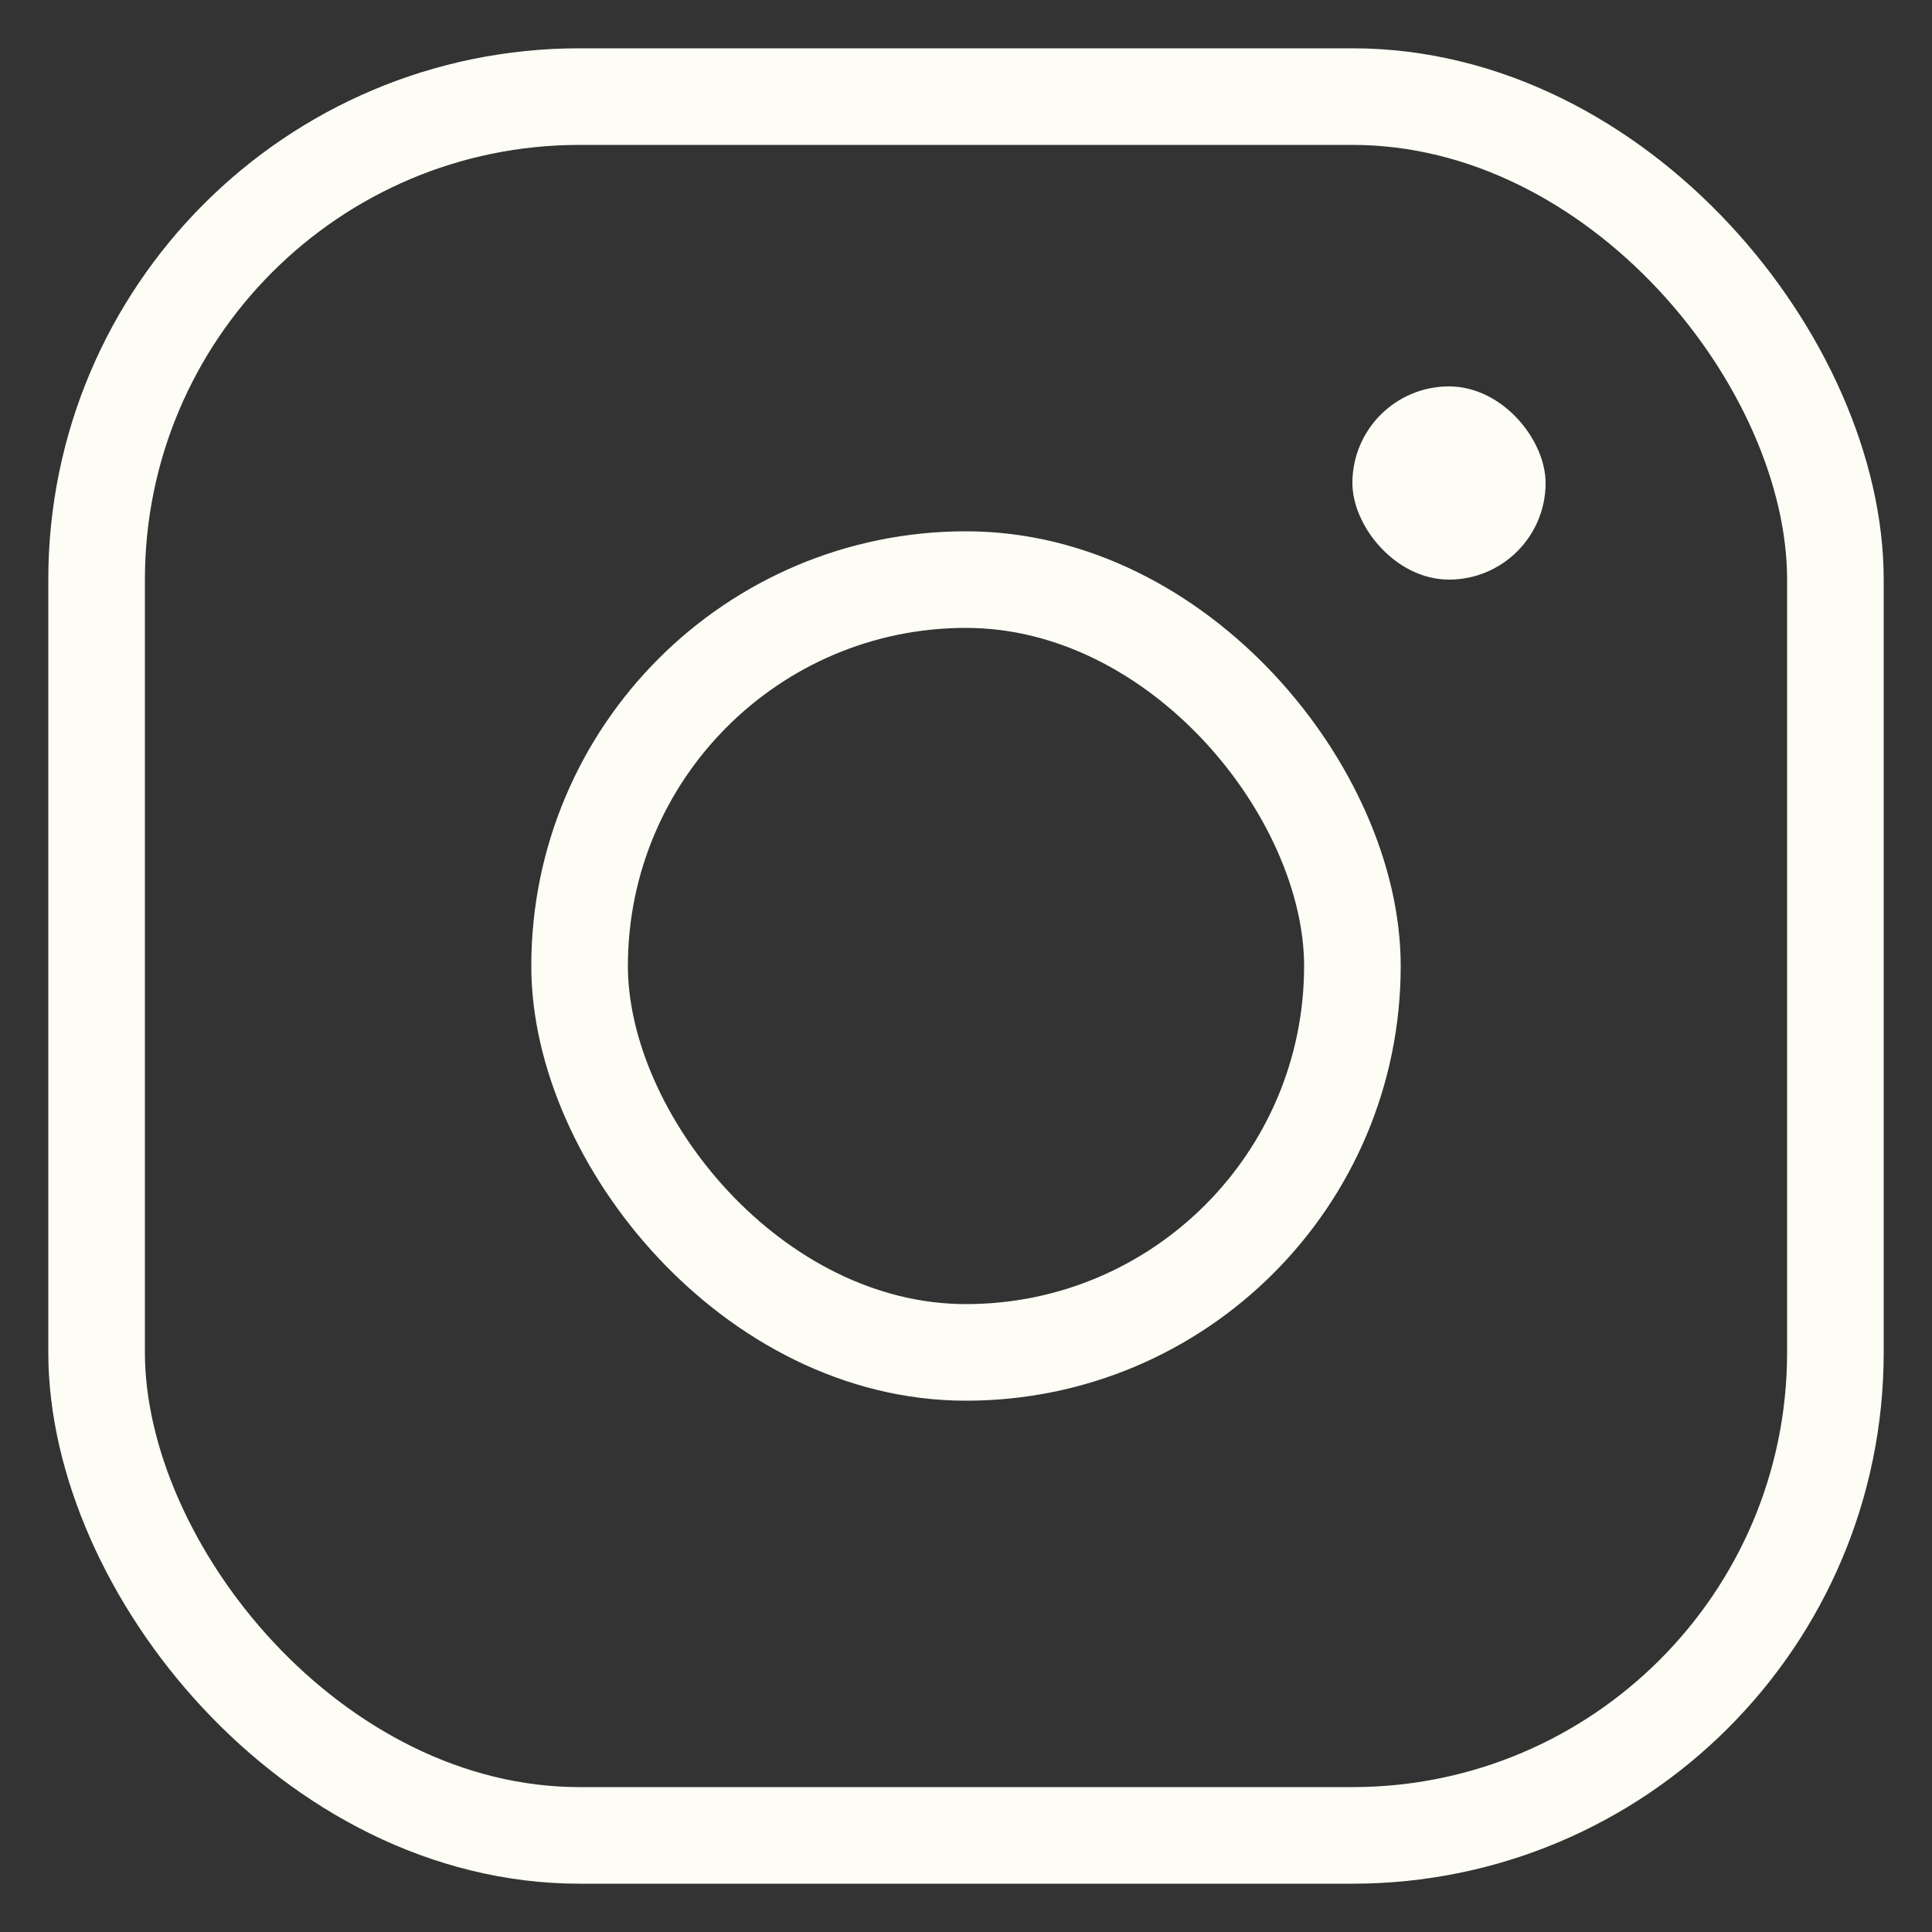
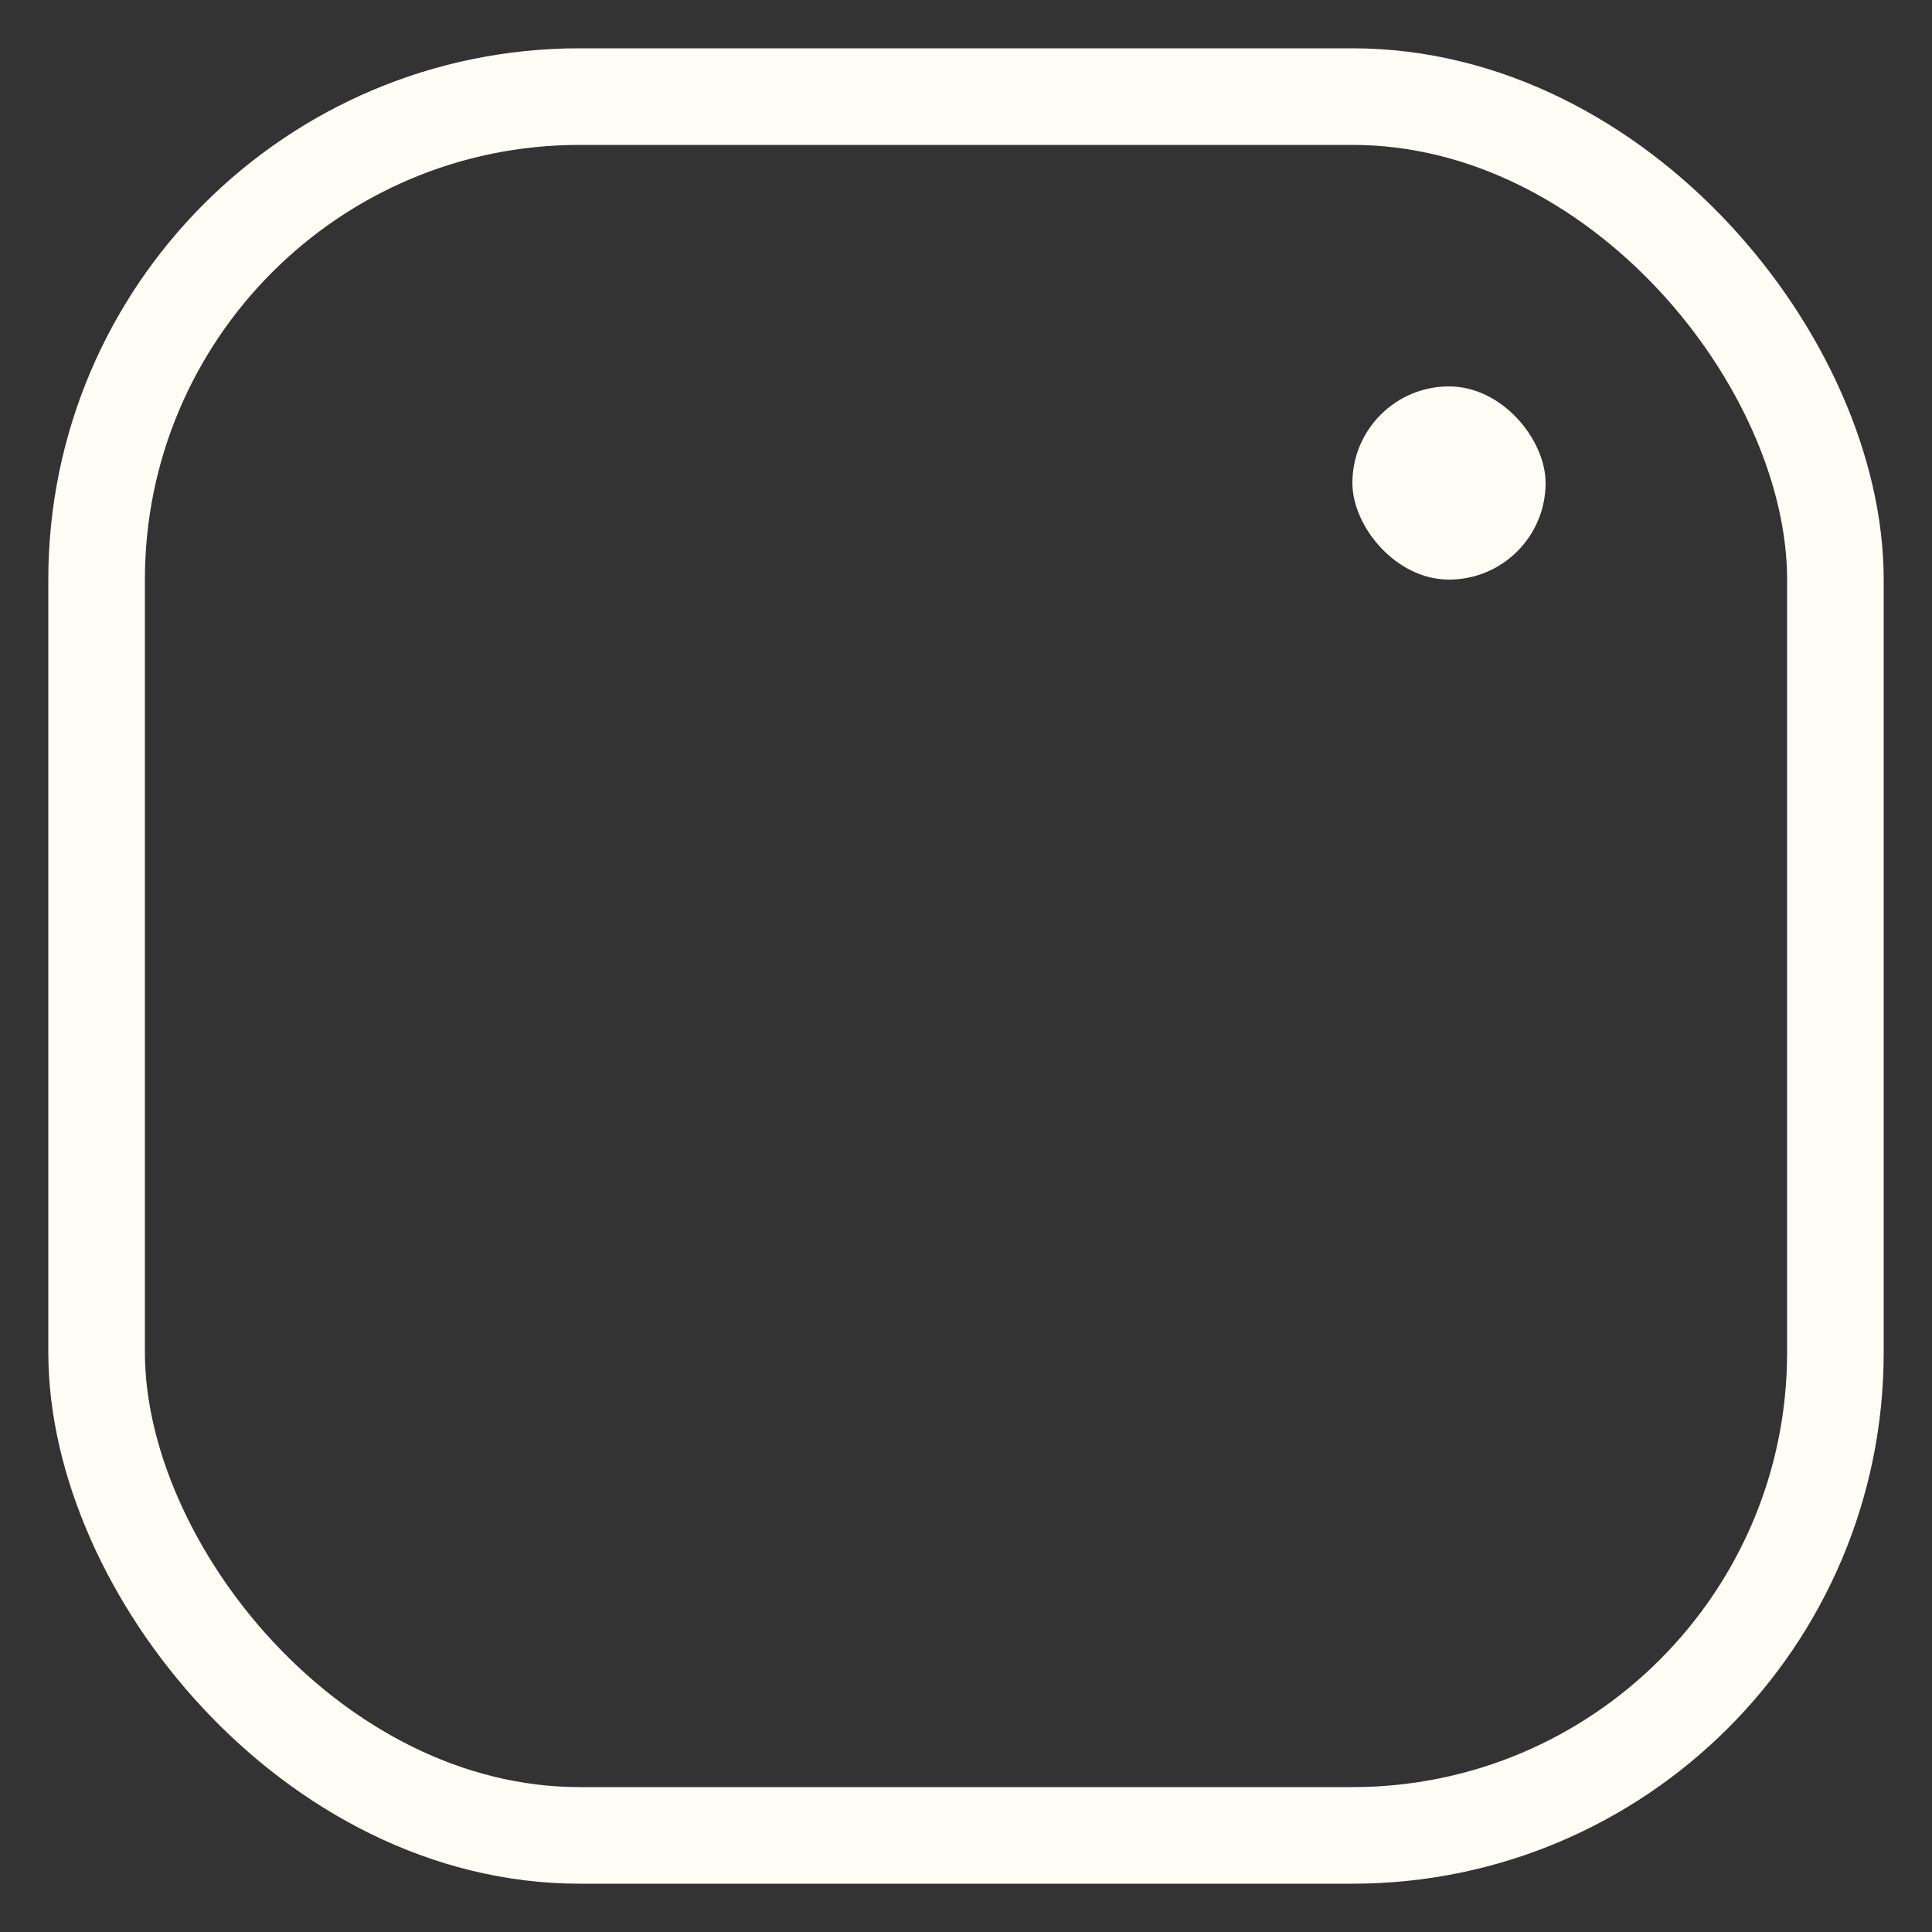
<svg xmlns="http://www.w3.org/2000/svg" width="20" height="20" viewBox="0 0 20 20" fill="none">
  <rect x="0" y="0" width="20" height="20" fill="#333333" stroke="none" />
  <rect x="1" y="1" width="18" height="18" rx="5" stroke="#FDFDF5" />
-   <rect x="6" y="6" width="8" height="8" rx="4" stroke="#FDFDF5" />
  <rect x="14" y="4" width="2" height="2" rx="1" fill="#FDFDF5" />
</svg>